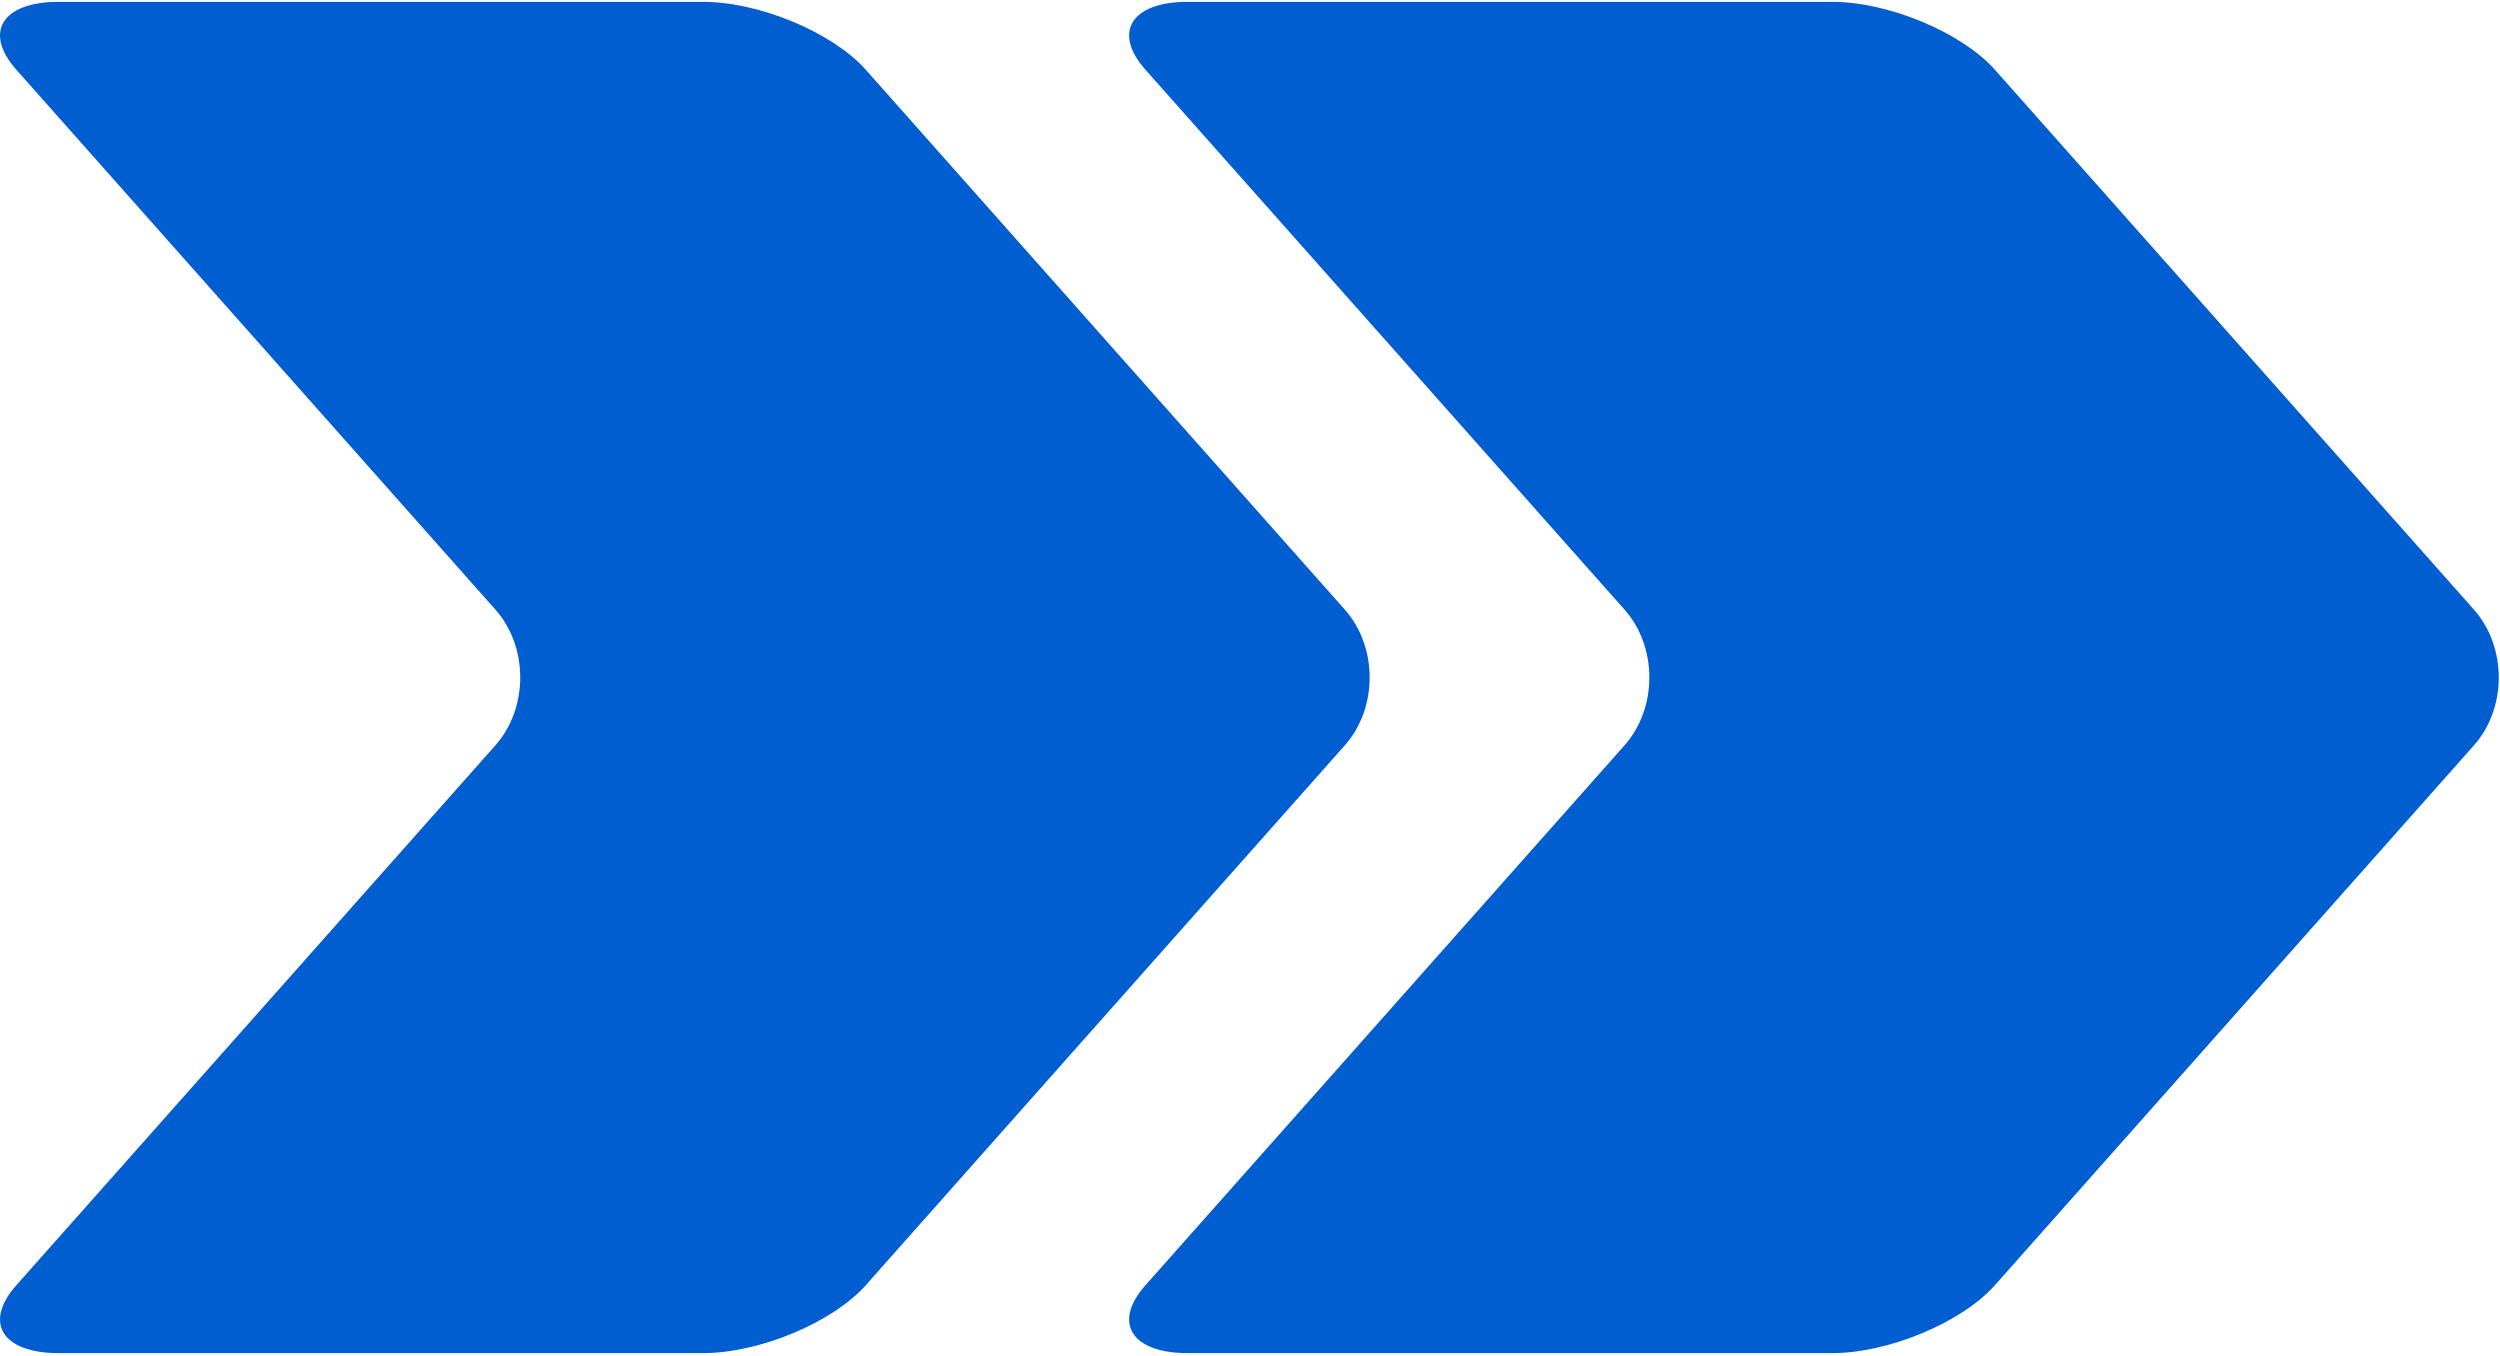
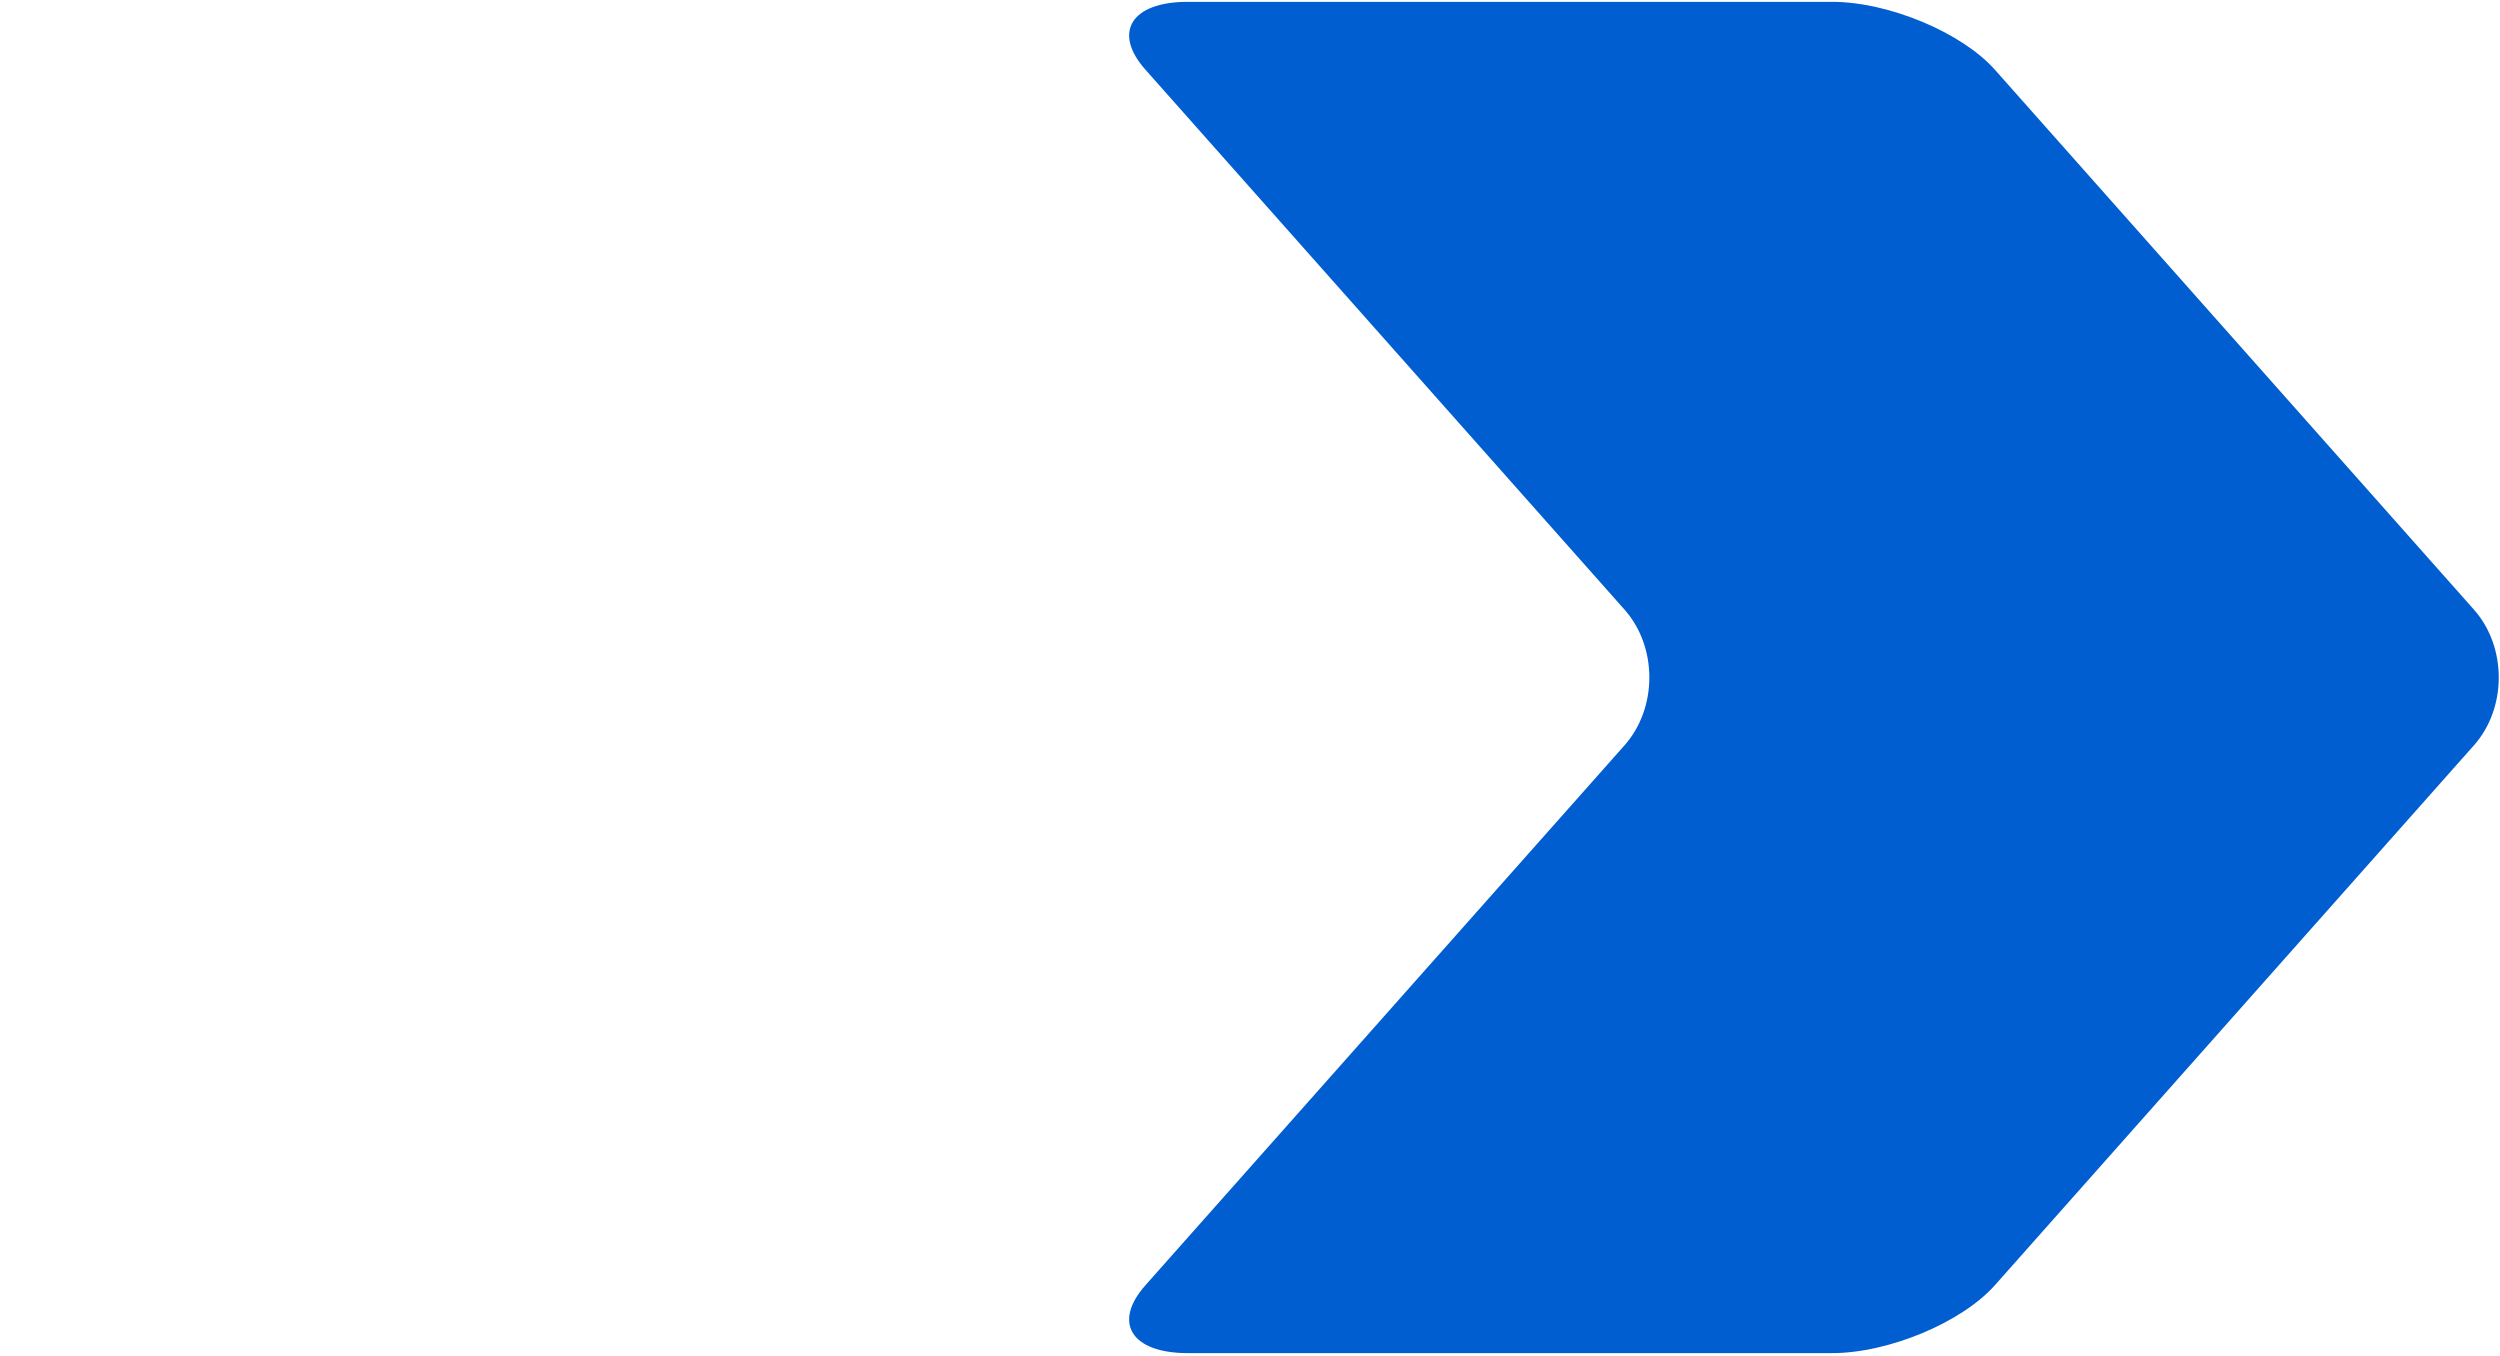
<svg xmlns="http://www.w3.org/2000/svg" width="660" height="358" viewBox="0 0 660 358" fill="none">
-   <path d="M228.565 18.412C219.803 8.553 200.469 0.485 185.589 0.485H15.454C0.574 0.485 -4.442 8.553 4.32 18.412L130.771 160.919C139.533 170.777 139.533 186.913 130.771 196.788L4.32 339.295C-4.442 349.154 0.574 357.222 15.454 357.222H185.589C200.469 357.222 219.803 349.154 228.565 339.295L355.016 196.788C363.778 186.93 363.778 170.794 355.016 160.919L228.565 18.412Z" fill="#005ED0" />
  <path d="M526.651 18.412C517.889 8.553 498.555 0.485 483.675 0.485H313.54C298.66 0.485 293.644 8.553 302.406 18.412L428.857 160.919C437.619 170.777 437.619 186.913 428.857 196.788L302.406 339.295C293.644 349.154 298.66 357.222 313.54 357.222H483.675C498.555 357.222 517.889 349.154 526.651 339.295L653.102 196.788C661.864 186.93 661.864 170.794 653.102 160.919L526.651 18.412Z" fill="#005ED0" />
</svg>